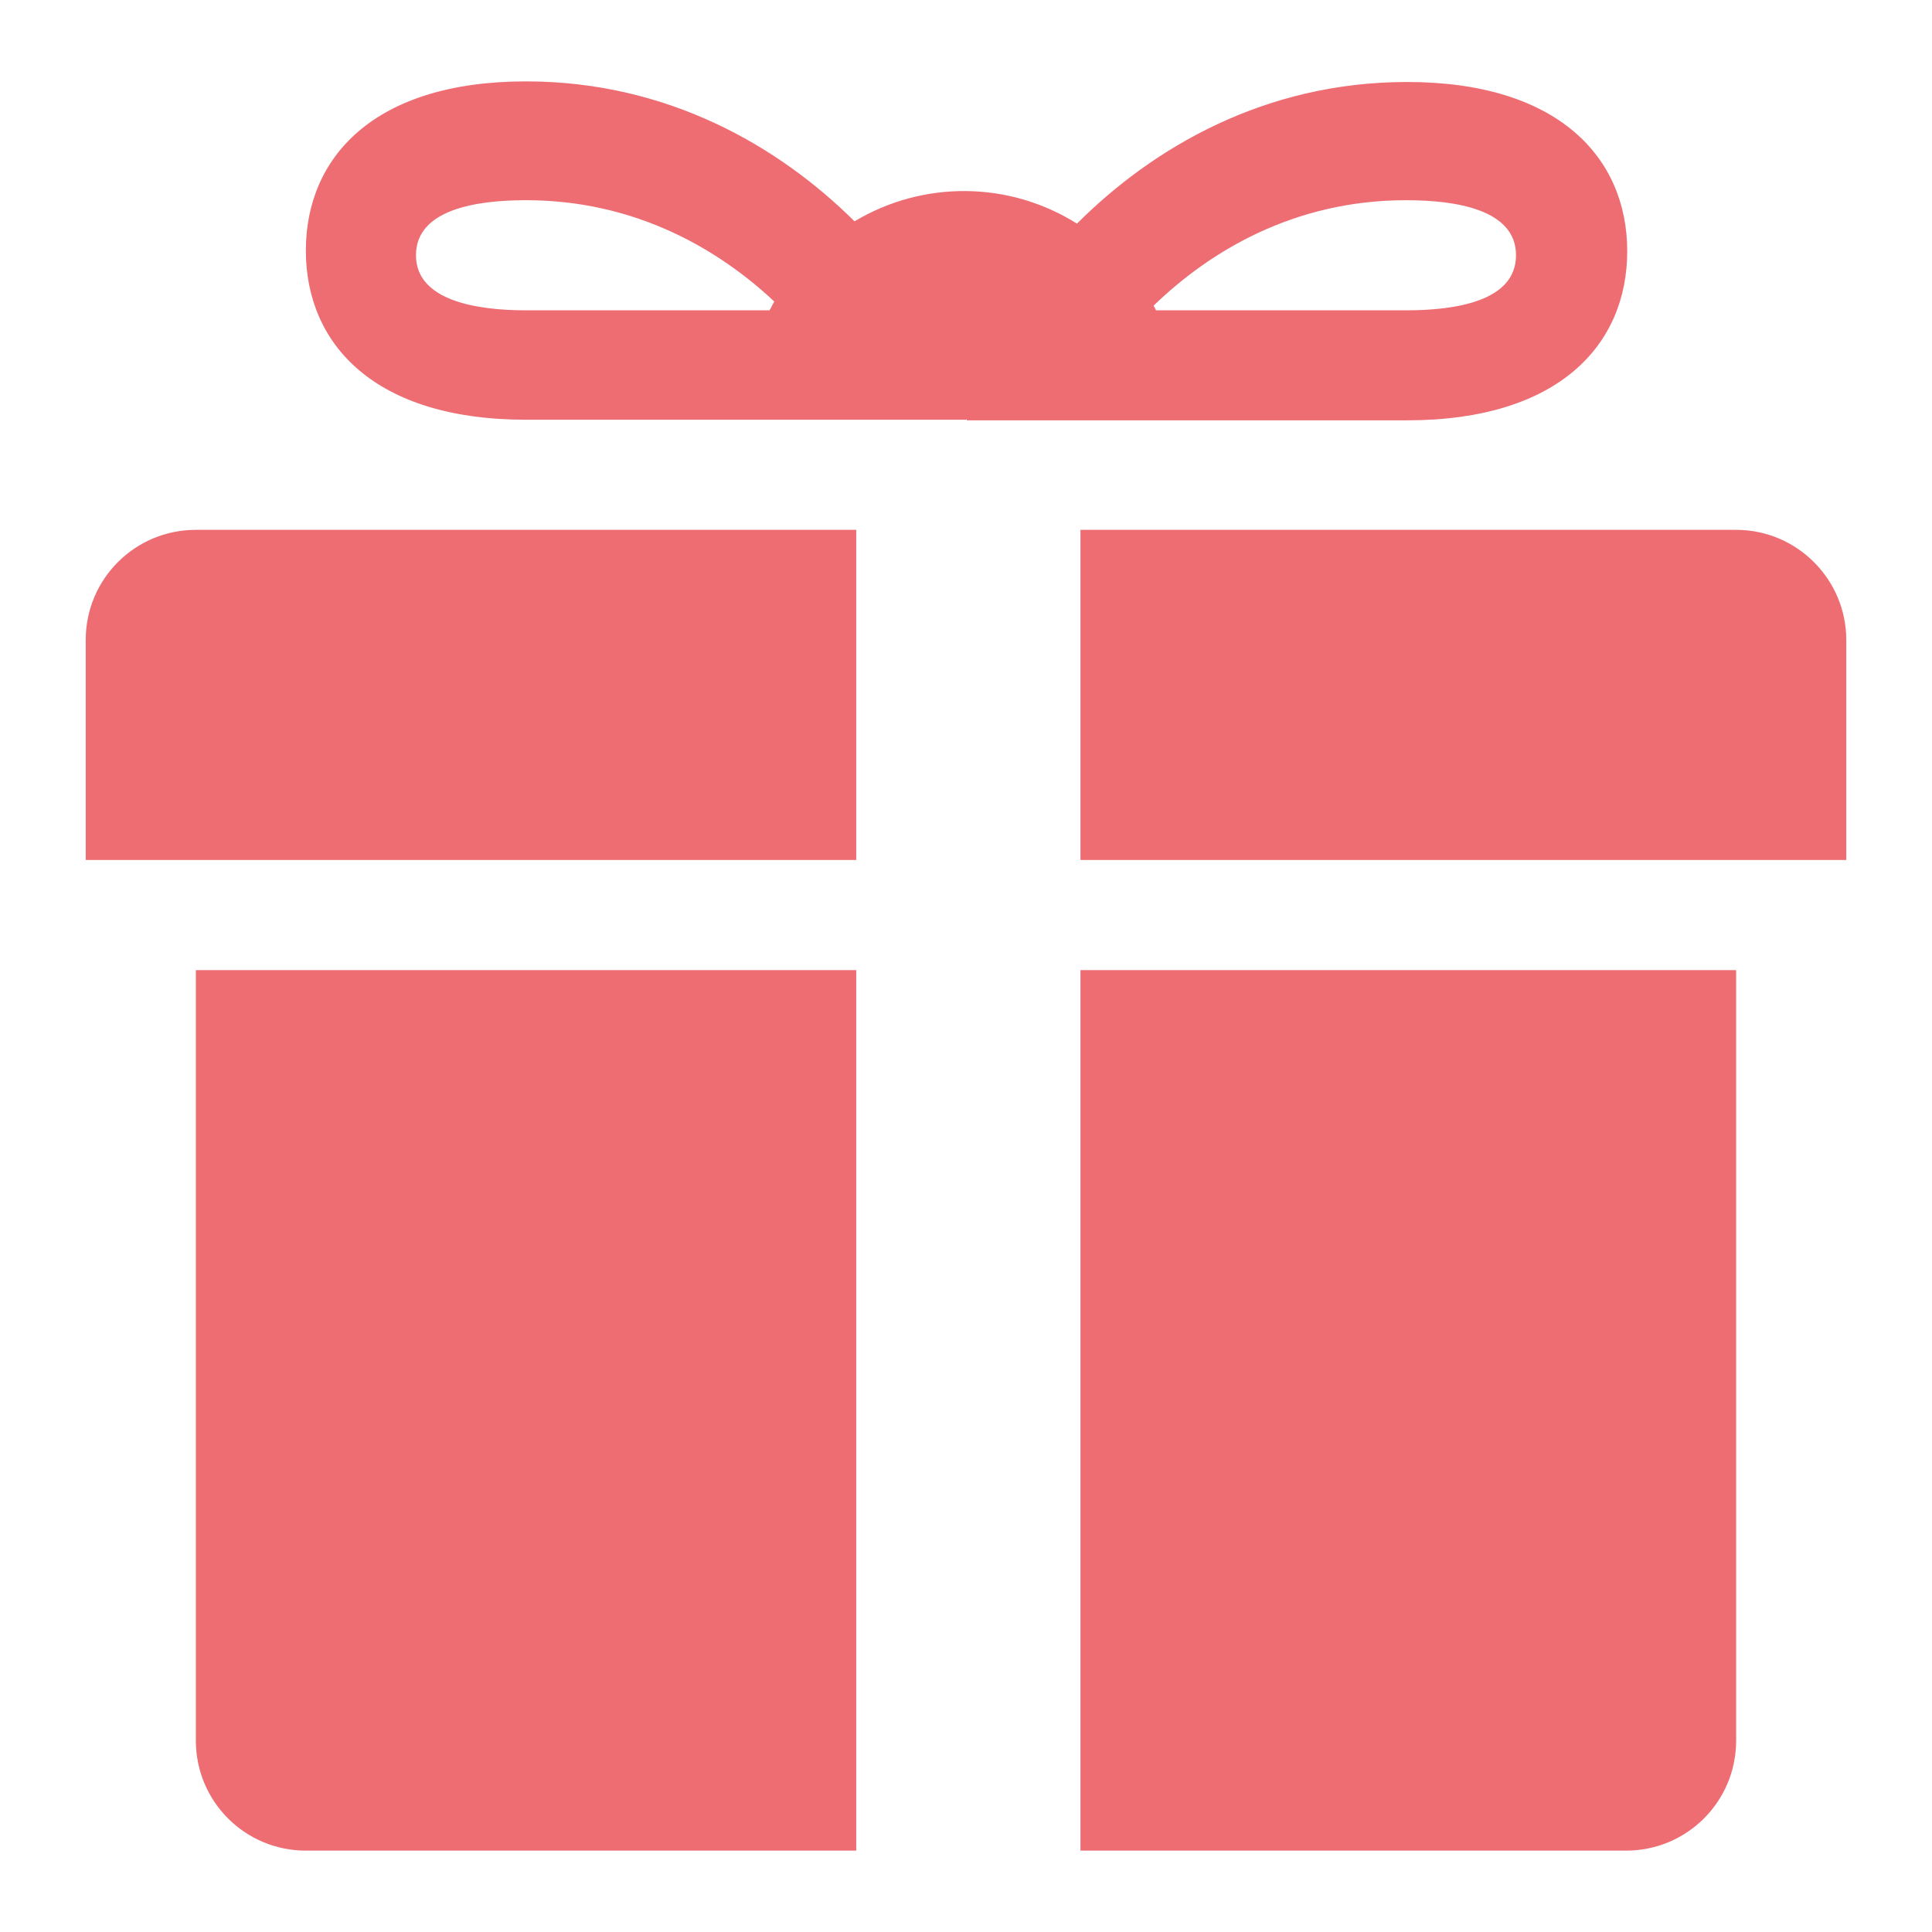
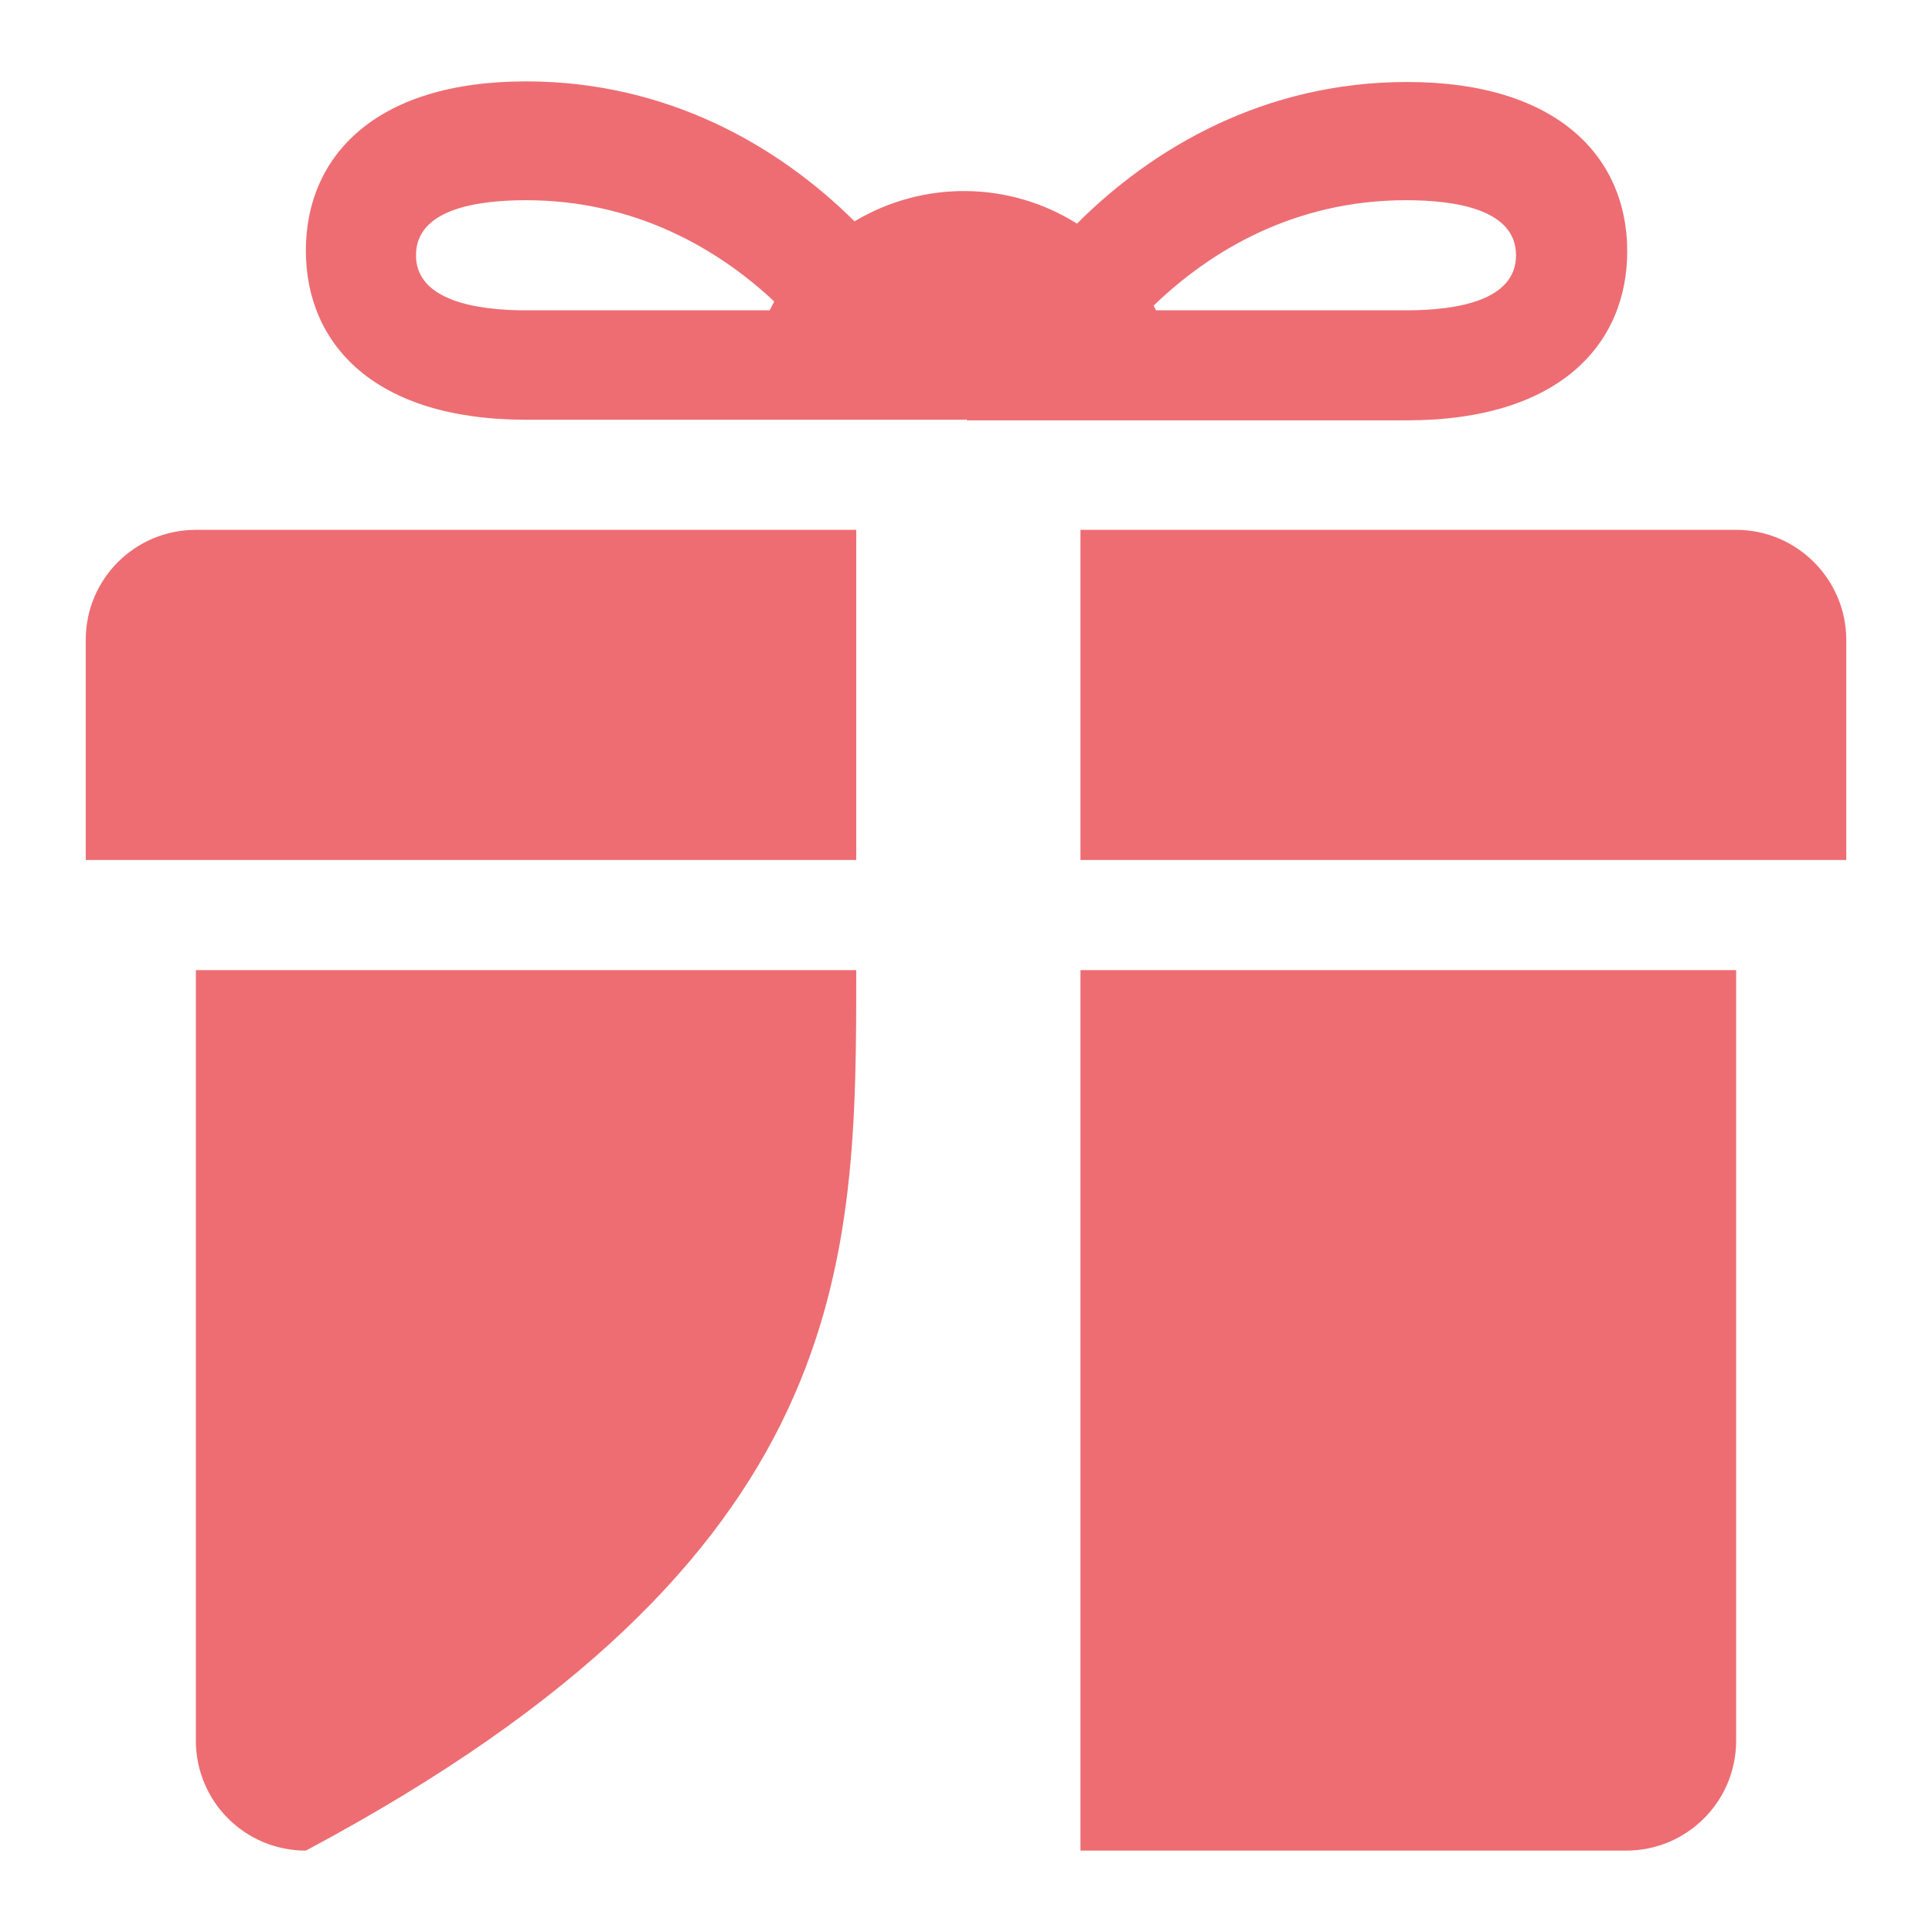
<svg xmlns="http://www.w3.org/2000/svg" viewBox="0 0 16.00 16.00" data-guides="{&quot;vertical&quot;:[],&quot;horizontal&quot;:[]}">
  <defs />
-   <path fill="#ed6d73" stroke="none" fill-opacity="1" stroke-width="1" stroke-opacity="1" id="tSvg13f52a4eed1" title="Path 5" d="M14.378 4.388C12.568 4.388 10.758 4.388 8.948 4.388C8.948 5.299 8.948 6.211 8.948 7.122C11.062 7.122 13.176 7.122 15.29 7.122C15.29 6.515 15.29 5.907 15.29 5.299C15.29 4.8 14.883 4.388 14.378 4.388ZM1.622 4.388C1.118 4.388 0.71 4.795 0.71 5.299C0.71 5.907 0.71 6.515 0.71 7.122C2.837 7.122 4.964 7.122 7.091 7.122C7.091 6.211 7.091 5.299 7.091 4.388C5.268 4.388 3.445 4.388 1.622 4.388M1.622 8.034C1.622 10.161 1.622 12.288 1.622 14.415C1.622 14.919 2.029 15.326 2.533 15.326C4.053 15.326 5.572 15.326 7.091 15.326C7.091 12.895 7.091 10.465 7.091 8.034C5.268 8.034 3.445 8.034 1.622 8.034M13.467 15.326C13.971 15.326 14.378 14.919 14.378 14.415C14.378 12.288 14.378 10.161 14.378 8.034C12.568 8.034 10.758 8.034 8.948 8.034C8.948 10.465 8.948 12.895 8.948 15.326C10.454 15.326 11.96 15.326 13.467 15.326M8.002 3.471C8.007 3.471 8.007 3.476 8.007 3.481C9.223 3.481 10.438 3.481 11.653 3.481C12.914 3.481 13.476 2.851 13.476 2.08C13.476 1.309 12.909 0.679 11.653 0.679C10.475 0.679 9.549 1.222 8.919 1.852C8.357 1.498 7.644 1.493 7.077 1.833C6.446 1.207 5.525 0.674 4.356 0.674C3.096 0.674 2.533 1.304 2.533 2.075C2.533 2.846 3.096 3.476 4.356 3.476C5.572 3.476 6.787 3.476 8.002 3.476C8.002 3.475 8.002 3.473 8.002 3.471M12.555 2.114C12.555 2.492 12.061 2.57 11.644 2.57C10.954 2.57 10.264 2.57 9.573 2.57C9.569 2.555 9.559 2.545 9.554 2.531C10.02 2.08 10.718 1.658 11.644 1.658C12.061 1.658 12.555 1.736 12.555 2.114ZM3.445 2.114C3.445 1.736 3.939 1.658 4.356 1.658C5.263 1.658 5.952 2.065 6.412 2.497C6.398 2.521 6.388 2.545 6.373 2.57C5.701 2.57 5.029 2.57 4.356 2.57C3.939 2.57 3.445 2.487 3.445 2.114Z" />
+   <path fill="#ed6d73" stroke="none" fill-opacity="1" stroke-width="1" stroke-opacity="1" id="tSvg13f52a4eed1" title="Path 5" d="M14.378 4.388C12.568 4.388 10.758 4.388 8.948 4.388C8.948 5.299 8.948 6.211 8.948 7.122C11.062 7.122 13.176 7.122 15.29 7.122C15.29 6.515 15.29 5.907 15.29 5.299C15.29 4.8 14.883 4.388 14.378 4.388ZM1.622 4.388C1.118 4.388 0.71 4.795 0.71 5.299C0.71 5.907 0.71 6.515 0.71 7.122C2.837 7.122 4.964 7.122 7.091 7.122C7.091 6.211 7.091 5.299 7.091 4.388C5.268 4.388 3.445 4.388 1.622 4.388M1.622 8.034C1.622 10.161 1.622 12.288 1.622 14.415C1.622 14.919 2.029 15.326 2.533 15.326C7.091 12.895 7.091 10.465 7.091 8.034C5.268 8.034 3.445 8.034 1.622 8.034M13.467 15.326C13.971 15.326 14.378 14.919 14.378 14.415C14.378 12.288 14.378 10.161 14.378 8.034C12.568 8.034 10.758 8.034 8.948 8.034C8.948 10.465 8.948 12.895 8.948 15.326C10.454 15.326 11.96 15.326 13.467 15.326M8.002 3.471C8.007 3.471 8.007 3.476 8.007 3.481C9.223 3.481 10.438 3.481 11.653 3.481C12.914 3.481 13.476 2.851 13.476 2.08C13.476 1.309 12.909 0.679 11.653 0.679C10.475 0.679 9.549 1.222 8.919 1.852C8.357 1.498 7.644 1.493 7.077 1.833C6.446 1.207 5.525 0.674 4.356 0.674C3.096 0.674 2.533 1.304 2.533 2.075C2.533 2.846 3.096 3.476 4.356 3.476C5.572 3.476 6.787 3.476 8.002 3.476C8.002 3.475 8.002 3.473 8.002 3.471M12.555 2.114C12.555 2.492 12.061 2.57 11.644 2.57C10.954 2.57 10.264 2.57 9.573 2.57C9.569 2.555 9.559 2.545 9.554 2.531C10.02 2.08 10.718 1.658 11.644 1.658C12.061 1.658 12.555 1.736 12.555 2.114ZM3.445 2.114C3.445 1.736 3.939 1.658 4.356 1.658C5.263 1.658 5.952 2.065 6.412 2.497C6.398 2.521 6.388 2.545 6.373 2.57C5.701 2.57 5.029 2.57 4.356 2.57C3.939 2.57 3.445 2.487 3.445 2.114Z" />
</svg>